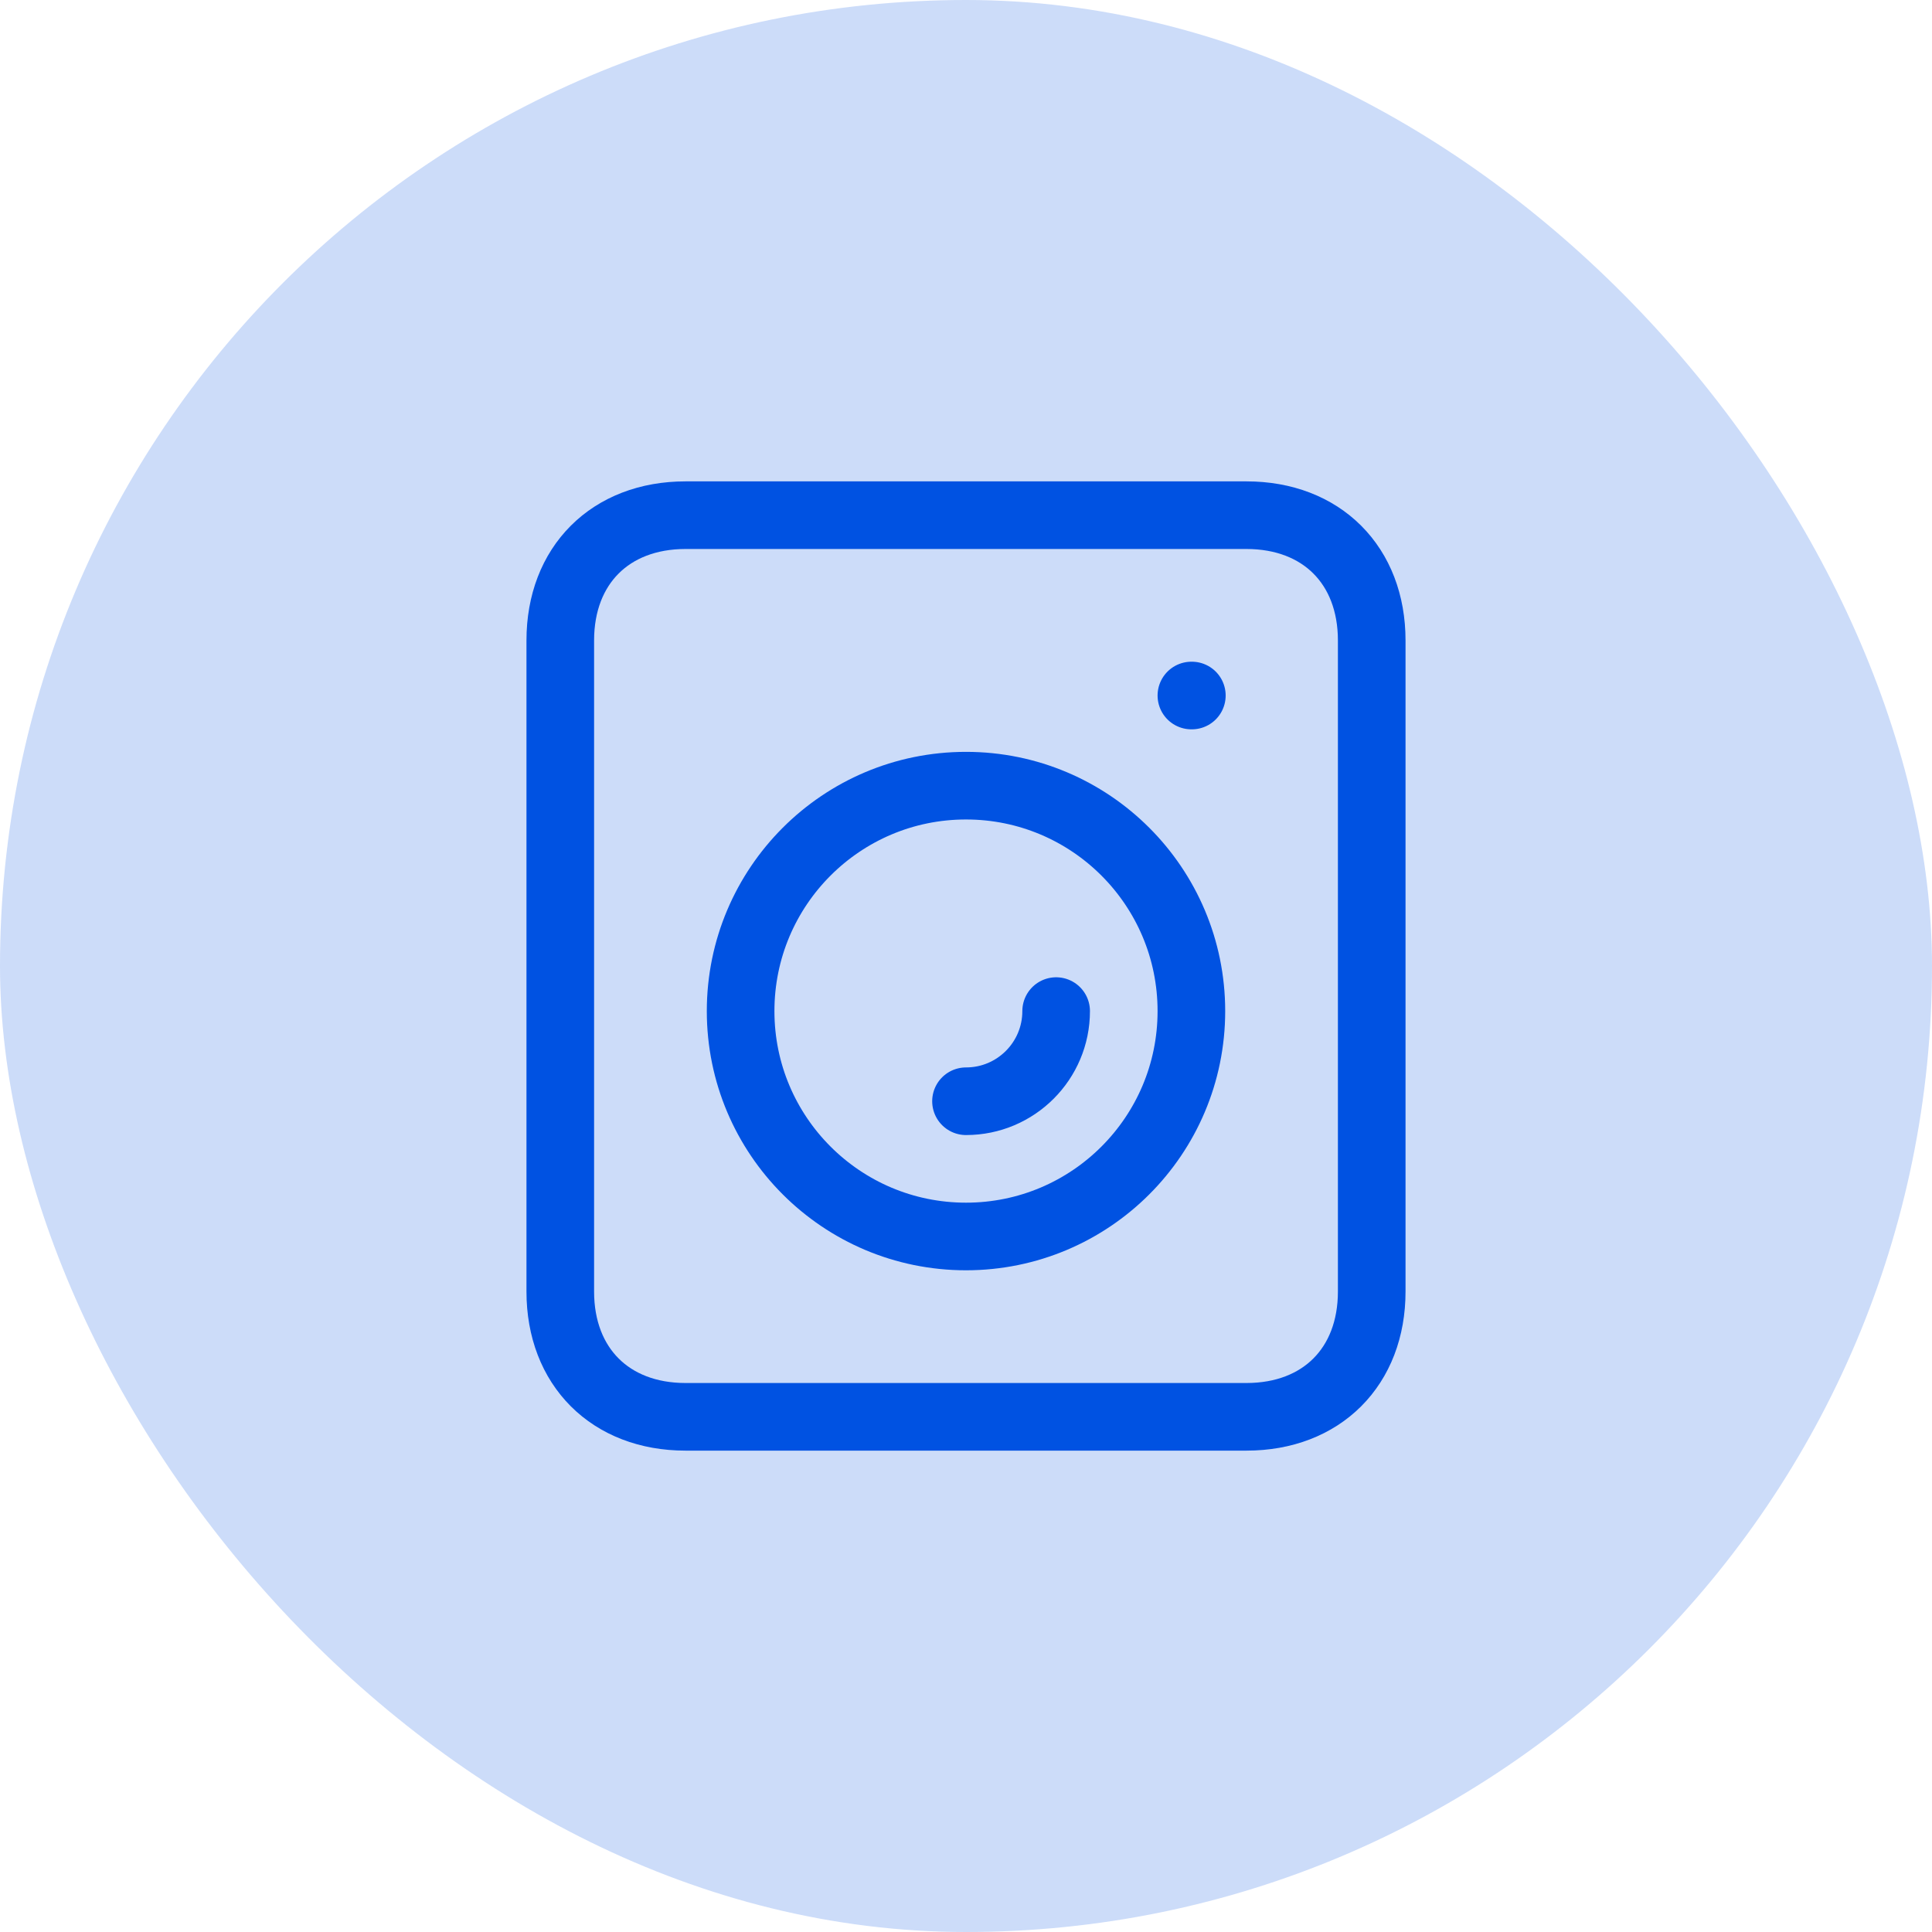
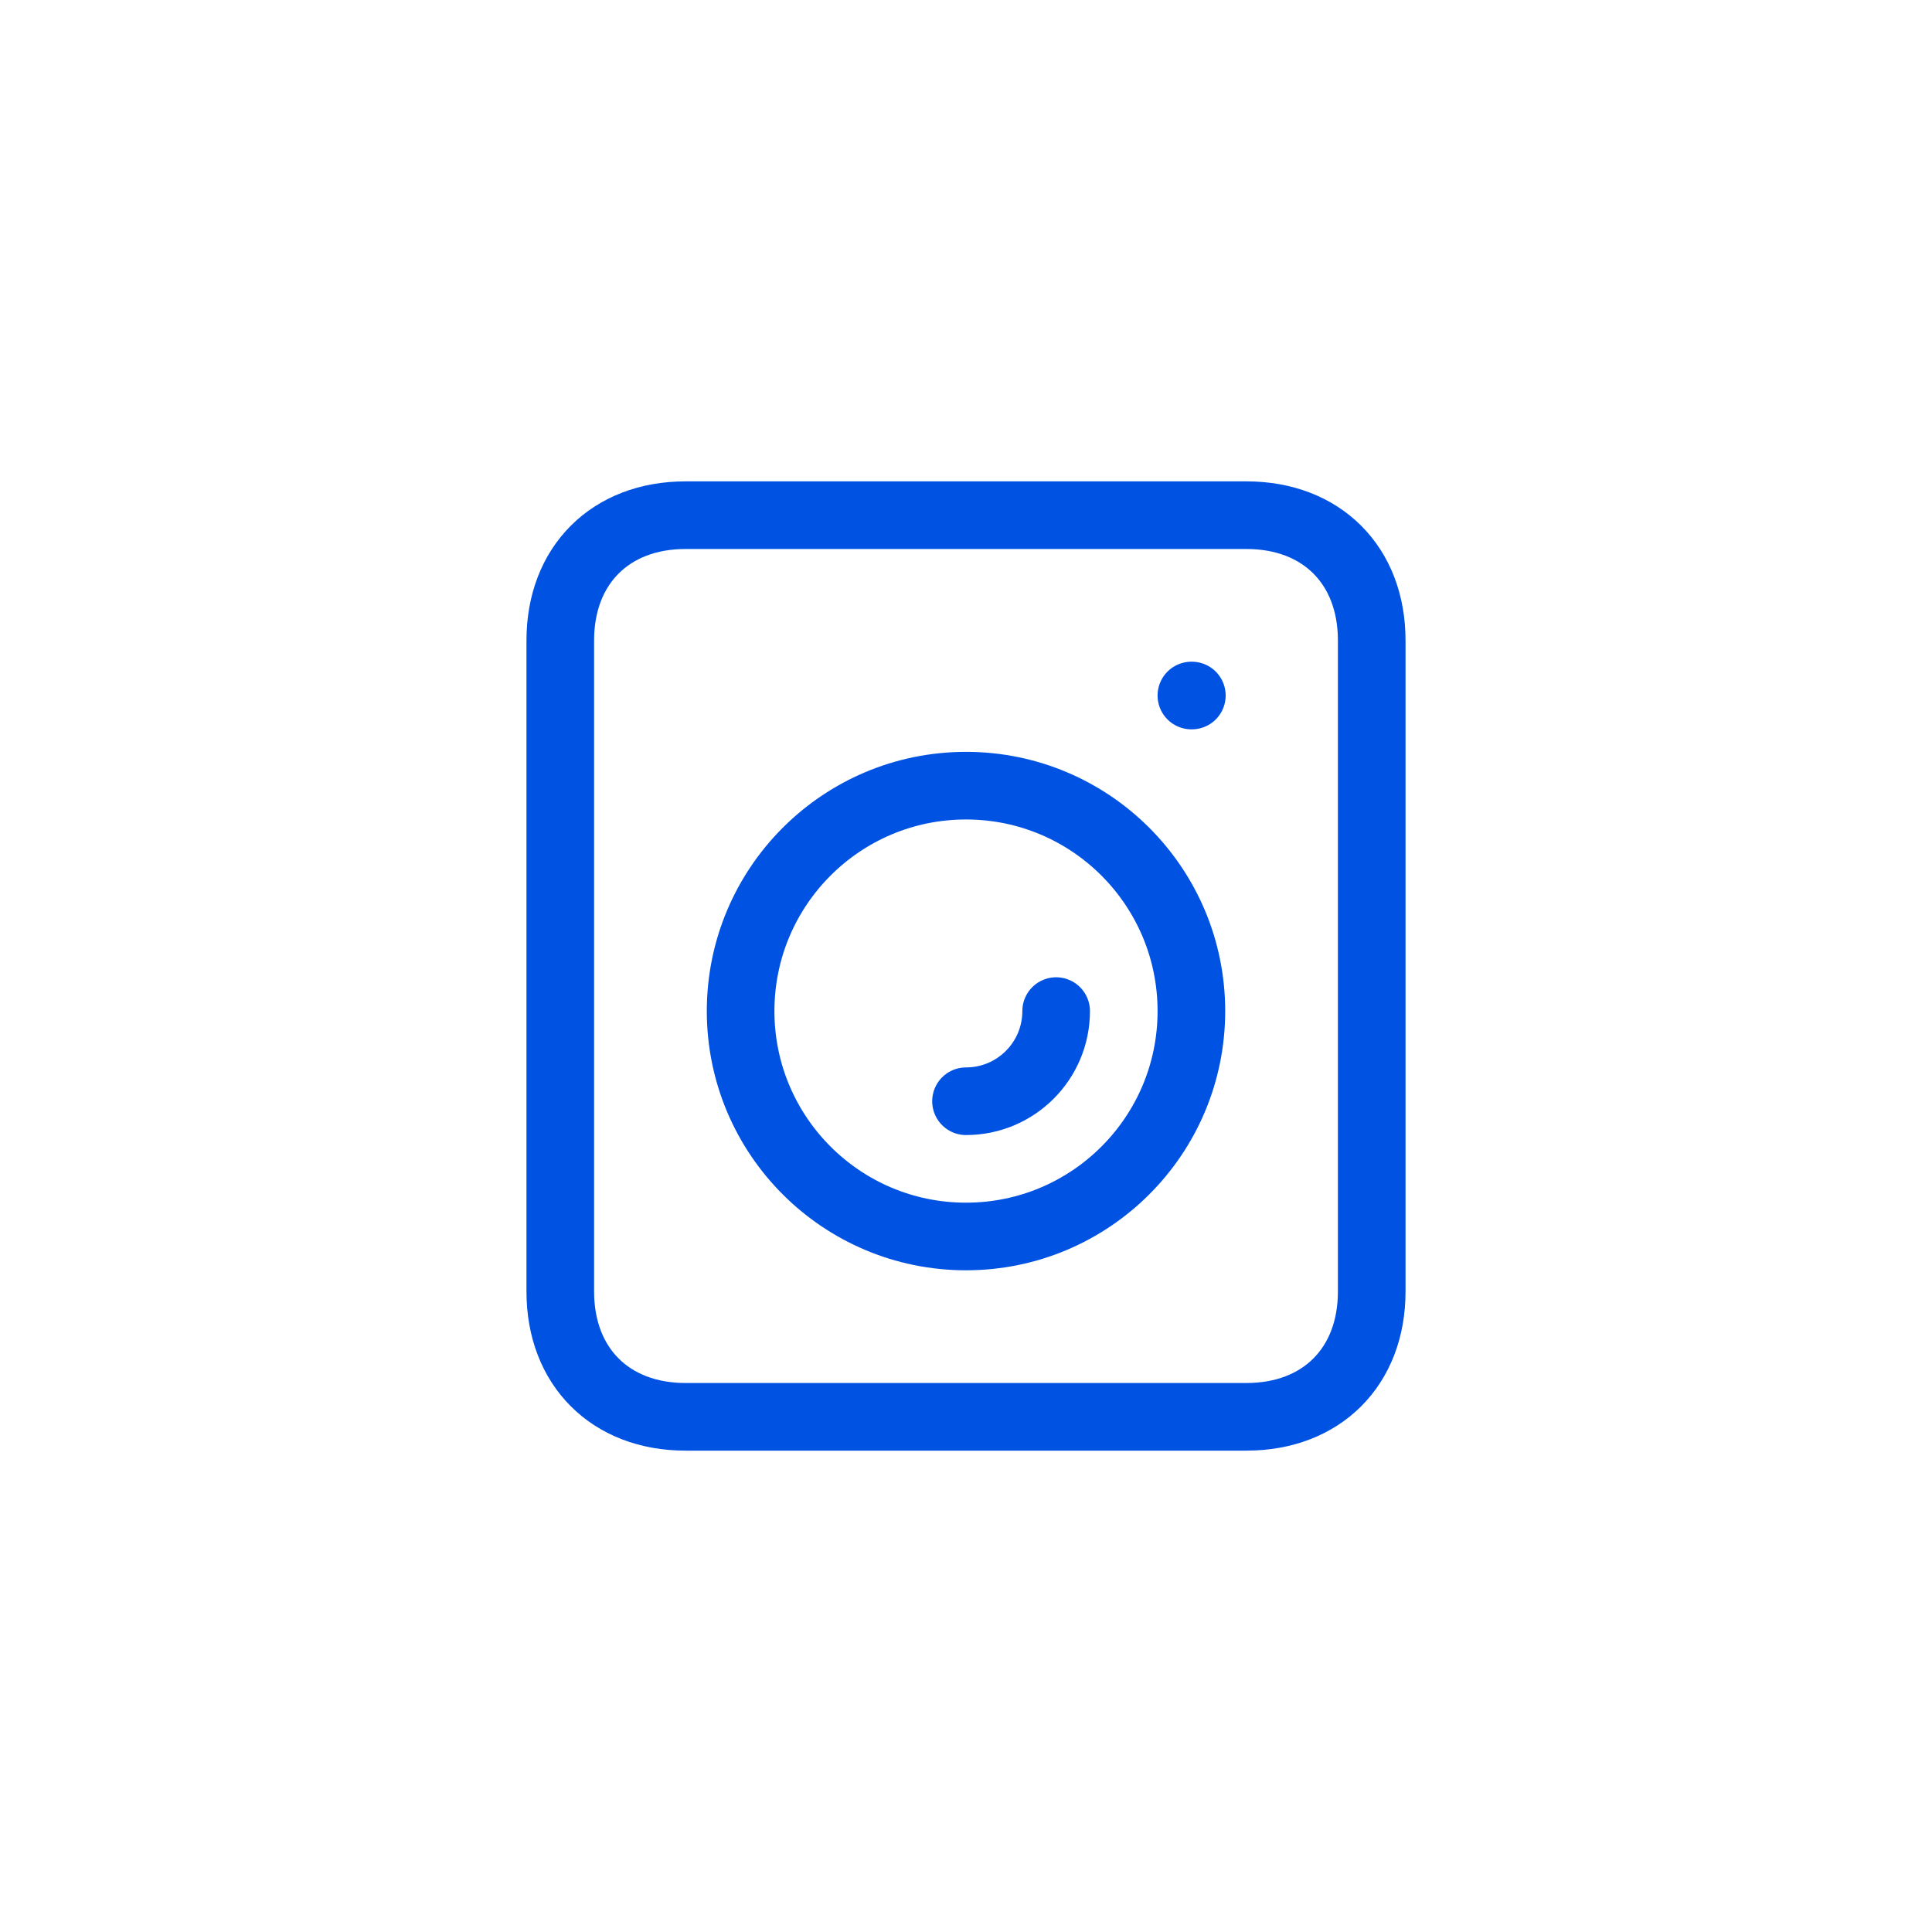
<svg xmlns="http://www.w3.org/2000/svg" width="50" height="50" viewBox="0 0 50 50" fill="none">
-   <rect width="50" height="50" rx="25" fill="#0052E2" fill-opacity="0.2" />
  <path d="M27.333 26.167C27.333 27.455 26.289 28.5 25 28.5M30.833 18H30.845M32.259 13.333C34.204 13.333 35.5 14.63 35.5 16.574C35.5 22.191 35.5 27.809 35.5 33.426C35.5 35.37 34.204 36.667 32.259 36.667C30.315 36.667 19.685 36.667 17.741 36.667C15.796 36.667 14.5 35.37 14.5 33.426C14.5 27.809 14.5 22.191 14.5 16.574C14.5 14.63 15.796 13.333 17.741 13.333C19.685 13.333 30.315 13.333 32.259 13.333ZM30.833 26.167C30.833 29.388 28.222 32 25 32C21.778 32 19.167 29.388 19.167 26.167C19.167 22.945 21.778 20.333 25 20.333C28.222 20.333 30.833 22.945 30.833 26.167Z" stroke="#0052E2" stroke-width="1.75" stroke-linecap="round" stroke-linejoin="round" />
</svg>